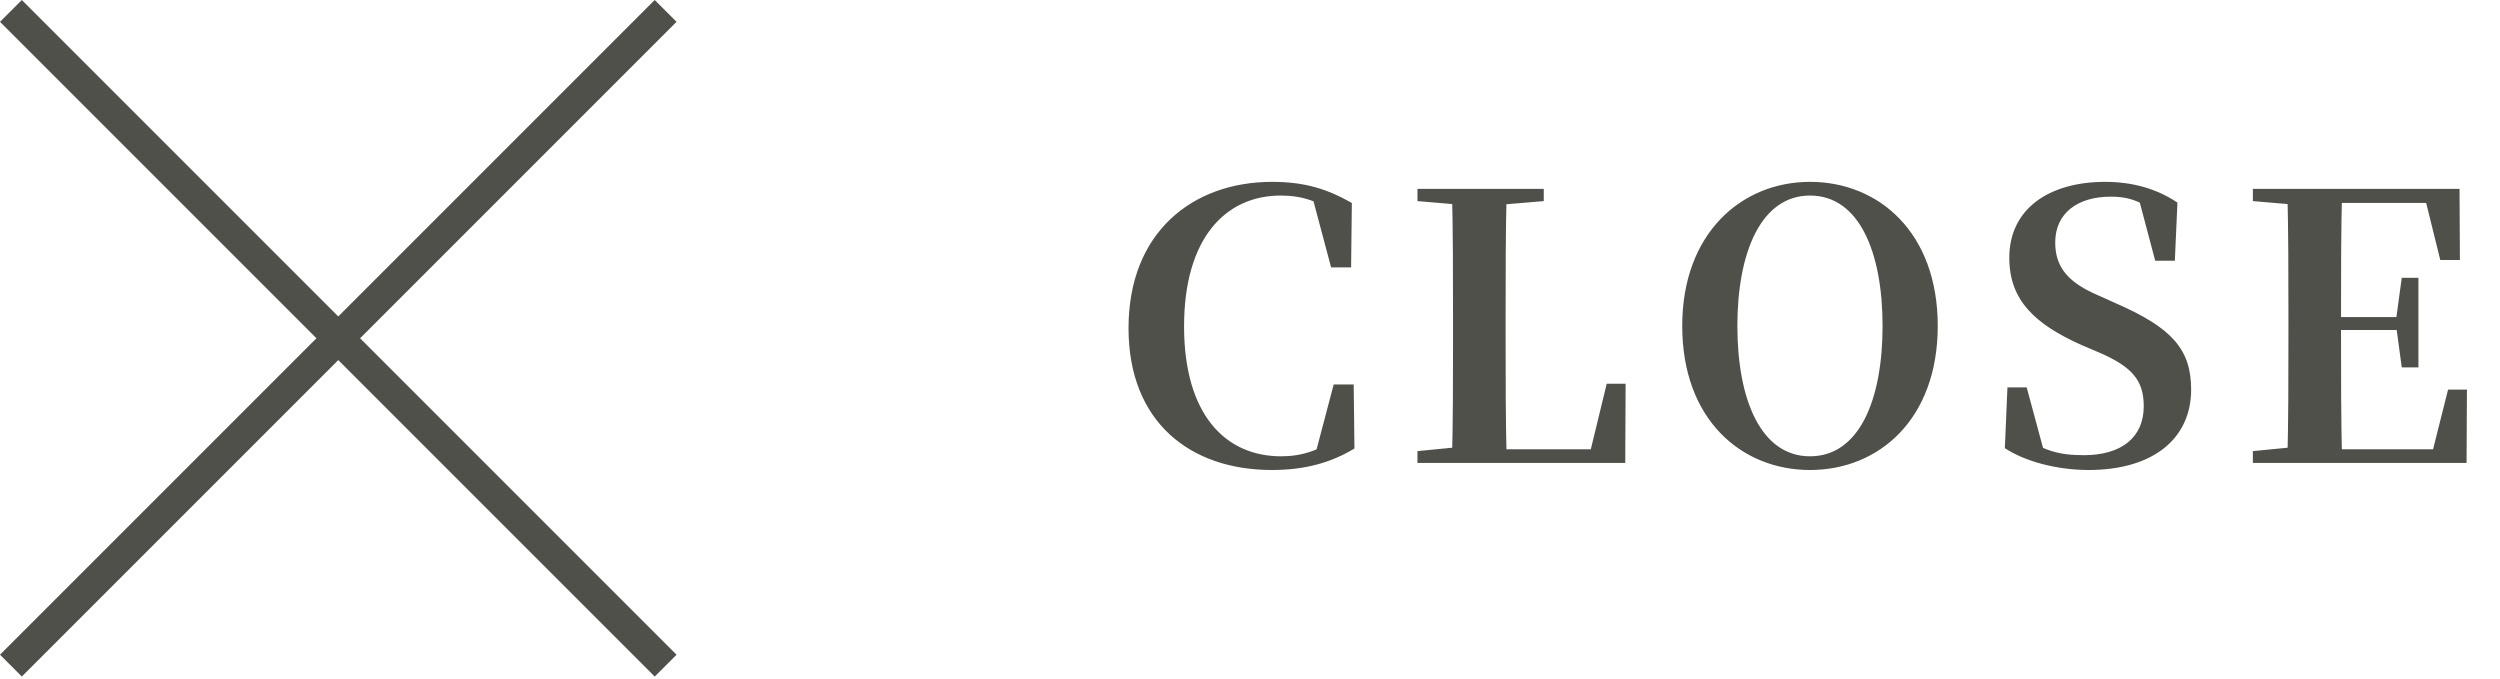
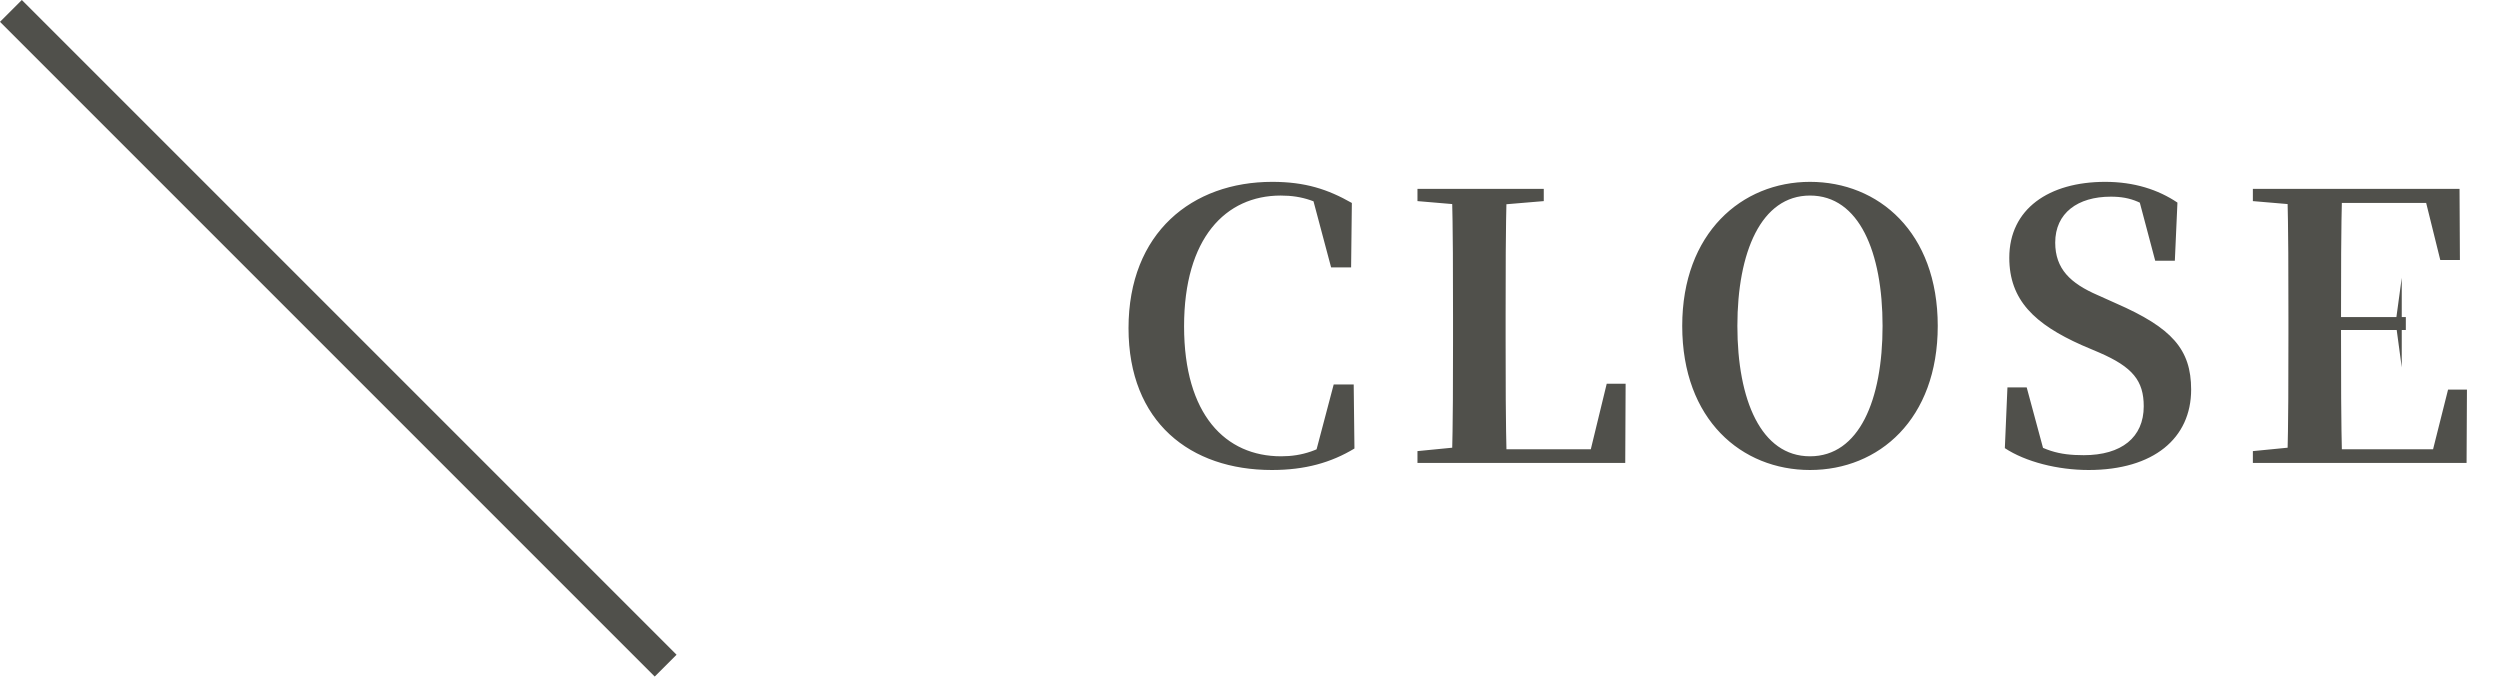
<svg xmlns="http://www.w3.org/2000/svg" width="81" height="22" viewBox="0 0 81 22" fill="none">
-   <path d="M41.208 15.228C38.568 15.228 36.564 13.68 36.564 10.632C36.564 7.536 38.628 5.892 41.22 5.892C42.288 5.892 43.02 6.132 43.8 6.576L43.776 8.664H43.128L42.492 6.276L43.356 6.564V6.96C42.732 6.528 42.204 6.336 41.496 6.336C39.708 6.336 38.364 7.716 38.364 10.572C38.364 13.44 39.708 14.784 41.508 14.784C42.192 14.784 42.768 14.592 43.428 14.112V14.544L42.588 14.82L43.212 12.456H43.86L43.884 14.532C43.128 14.988 42.288 15.228 41.208 15.228ZM45.926 15V14.616L47.762 14.436H47.942L47.93 15H45.926ZM47.042 15C47.078 13.656 47.078 12.252 47.078 11.1V10.284C47.078 8.88 47.078 7.488 47.042 6.12H48.818C48.782 7.488 48.782 8.88 48.782 10.212V10.956C48.782 12.228 48.782 13.62 48.818 15H47.042ZM47.93 15L47.942 14.556H52.286L51.446 14.952L52.058 12.432H52.67L52.658 15H47.93ZM45.926 6.516V6.12H50.018V6.516L48.158 6.672H47.762L45.926 6.516ZM58.644 15.228C56.435 15.228 54.504 13.608 54.504 10.56C54.504 7.548 56.435 5.892 58.644 5.892C60.864 5.892 62.783 7.524 62.783 10.56C62.783 13.584 60.876 15.228 58.644 15.228ZM58.644 14.784C60.239 14.784 60.995 12.96 60.995 10.56C60.995 8.172 60.239 6.336 58.644 6.336C57.059 6.336 56.291 8.172 56.291 10.56C56.291 12.96 57.059 14.784 58.644 14.784ZM67.669 15.228C66.673 15.228 65.629 14.964 64.957 14.52L65.041 12.552H65.665L66.277 14.82L65.533 14.496L65.401 14.052C66.193 14.604 66.697 14.748 67.513 14.748C68.737 14.748 69.457 14.172 69.457 13.164C69.457 12.336 69.097 11.892 68.017 11.424L67.453 11.184C65.917 10.5 65.101 9.72 65.101 8.352C65.101 6.768 66.385 5.892 68.209 5.892C69.145 5.892 69.925 6.144 70.549 6.564L70.465 8.448H69.829L69.253 6.276L70.045 6.612L70.129 7.092C69.457 6.564 69.061 6.372 68.389 6.372C67.321 6.372 66.589 6.9 66.589 7.86C66.589 8.712 67.081 9.18 67.969 9.564L68.557 9.828C70.369 10.62 70.993 11.316 70.993 12.624C70.993 14.196 69.781 15.228 67.669 15.228ZM72.993 15V14.616L74.829 14.436H74.997V15H72.993ZM74.109 15C74.145 13.656 74.145 12.252 74.145 10.848V10.284C74.145 8.88 74.145 7.5 74.109 6.12H75.885C75.849 7.476 75.849 8.88 75.849 10.356V10.692C75.849 12.228 75.849 13.62 75.885 15H74.109ZM74.997 15V14.556H79.593L78.729 14.964L79.317 12.624H79.929L79.917 15H74.997ZM74.997 10.692V10.272H77.949V10.692H74.997ZM77.817 11.904L77.637 10.572V10.32L77.817 9H78.357V11.904H77.817ZM72.993 6.516V6.12H74.997V6.672H74.829L72.993 6.516ZM79.065 8.424L78.501 6.144L79.341 6.576H74.997V6.12H79.689L79.701 8.424H79.065Z" fill="#50504B" />
+   <path d="M41.208 15.228C38.568 15.228 36.564 13.68 36.564 10.632C36.564 7.536 38.628 5.892 41.22 5.892C42.288 5.892 43.02 6.132 43.8 6.576L43.776 8.664H43.128L42.492 6.276L43.356 6.564V6.96C42.732 6.528 42.204 6.336 41.496 6.336C39.708 6.336 38.364 7.716 38.364 10.572C38.364 13.44 39.708 14.784 41.508 14.784C42.192 14.784 42.768 14.592 43.428 14.112V14.544L42.588 14.82L43.212 12.456H43.86L43.884 14.532C43.128 14.988 42.288 15.228 41.208 15.228ZM45.926 15V14.616L47.762 14.436H47.942L47.93 15H45.926ZM47.042 15C47.078 13.656 47.078 12.252 47.078 11.1V10.284C47.078 8.88 47.078 7.488 47.042 6.12H48.818C48.782 7.488 48.782 8.88 48.782 10.212V10.956C48.782 12.228 48.782 13.62 48.818 15H47.042ZM47.93 15L47.942 14.556H52.286L51.446 14.952L52.058 12.432H52.67L52.658 15H47.93ZM45.926 6.516V6.12H50.018V6.516L48.158 6.672H47.762L45.926 6.516ZM58.644 15.228C56.435 15.228 54.504 13.608 54.504 10.56C54.504 7.548 56.435 5.892 58.644 5.892C60.864 5.892 62.783 7.524 62.783 10.56C62.783 13.584 60.876 15.228 58.644 15.228ZM58.644 14.784C60.239 14.784 60.995 12.96 60.995 10.56C60.995 8.172 60.239 6.336 58.644 6.336C57.059 6.336 56.291 8.172 56.291 10.56C56.291 12.96 57.059 14.784 58.644 14.784ZM67.669 15.228C66.673 15.228 65.629 14.964 64.957 14.52L65.041 12.552H65.665L66.277 14.82L65.533 14.496L65.401 14.052C66.193 14.604 66.697 14.748 67.513 14.748C68.737 14.748 69.457 14.172 69.457 13.164C69.457 12.336 69.097 11.892 68.017 11.424L67.453 11.184C65.917 10.5 65.101 9.72 65.101 8.352C65.101 6.768 66.385 5.892 68.209 5.892C69.145 5.892 69.925 6.144 70.549 6.564L70.465 8.448H69.829L69.253 6.276L70.045 6.612L70.129 7.092C69.457 6.564 69.061 6.372 68.389 6.372C67.321 6.372 66.589 6.9 66.589 7.86C66.589 8.712 67.081 9.18 67.969 9.564L68.557 9.828C70.369 10.62 70.993 11.316 70.993 12.624C70.993 14.196 69.781 15.228 67.669 15.228ZM72.993 15V14.616L74.829 14.436H74.997V15H72.993ZM74.109 15C74.145 13.656 74.145 12.252 74.145 10.848V10.284C74.145 8.88 74.145 7.5 74.109 6.12H75.885C75.849 7.476 75.849 8.88 75.849 10.356V10.692C75.849 12.228 75.849 13.62 75.885 15H74.109ZM74.997 15V14.556H79.593L78.729 14.964L79.317 12.624H79.929L79.917 15H74.997ZM74.997 10.692V10.272H77.949V10.692H74.997ZM77.817 11.904L77.637 10.572V10.32L77.817 9H78.357H77.817ZM72.993 6.516V6.12H74.997V6.672H74.829L72.993 6.516ZM79.065 8.424L78.501 6.144L79.341 6.576H74.997V6.12H79.689L79.701 8.424H79.065Z" fill="#50504B" />
  <rect x="0.707" width="30" height="1" transform="rotate(45 0.707 0)" fill="#50504B" />
-   <rect x="21.92" y="0.707" width="30" height="1" transform="rotate(135 21.92 0.707)" fill="#50504B" />
</svg>